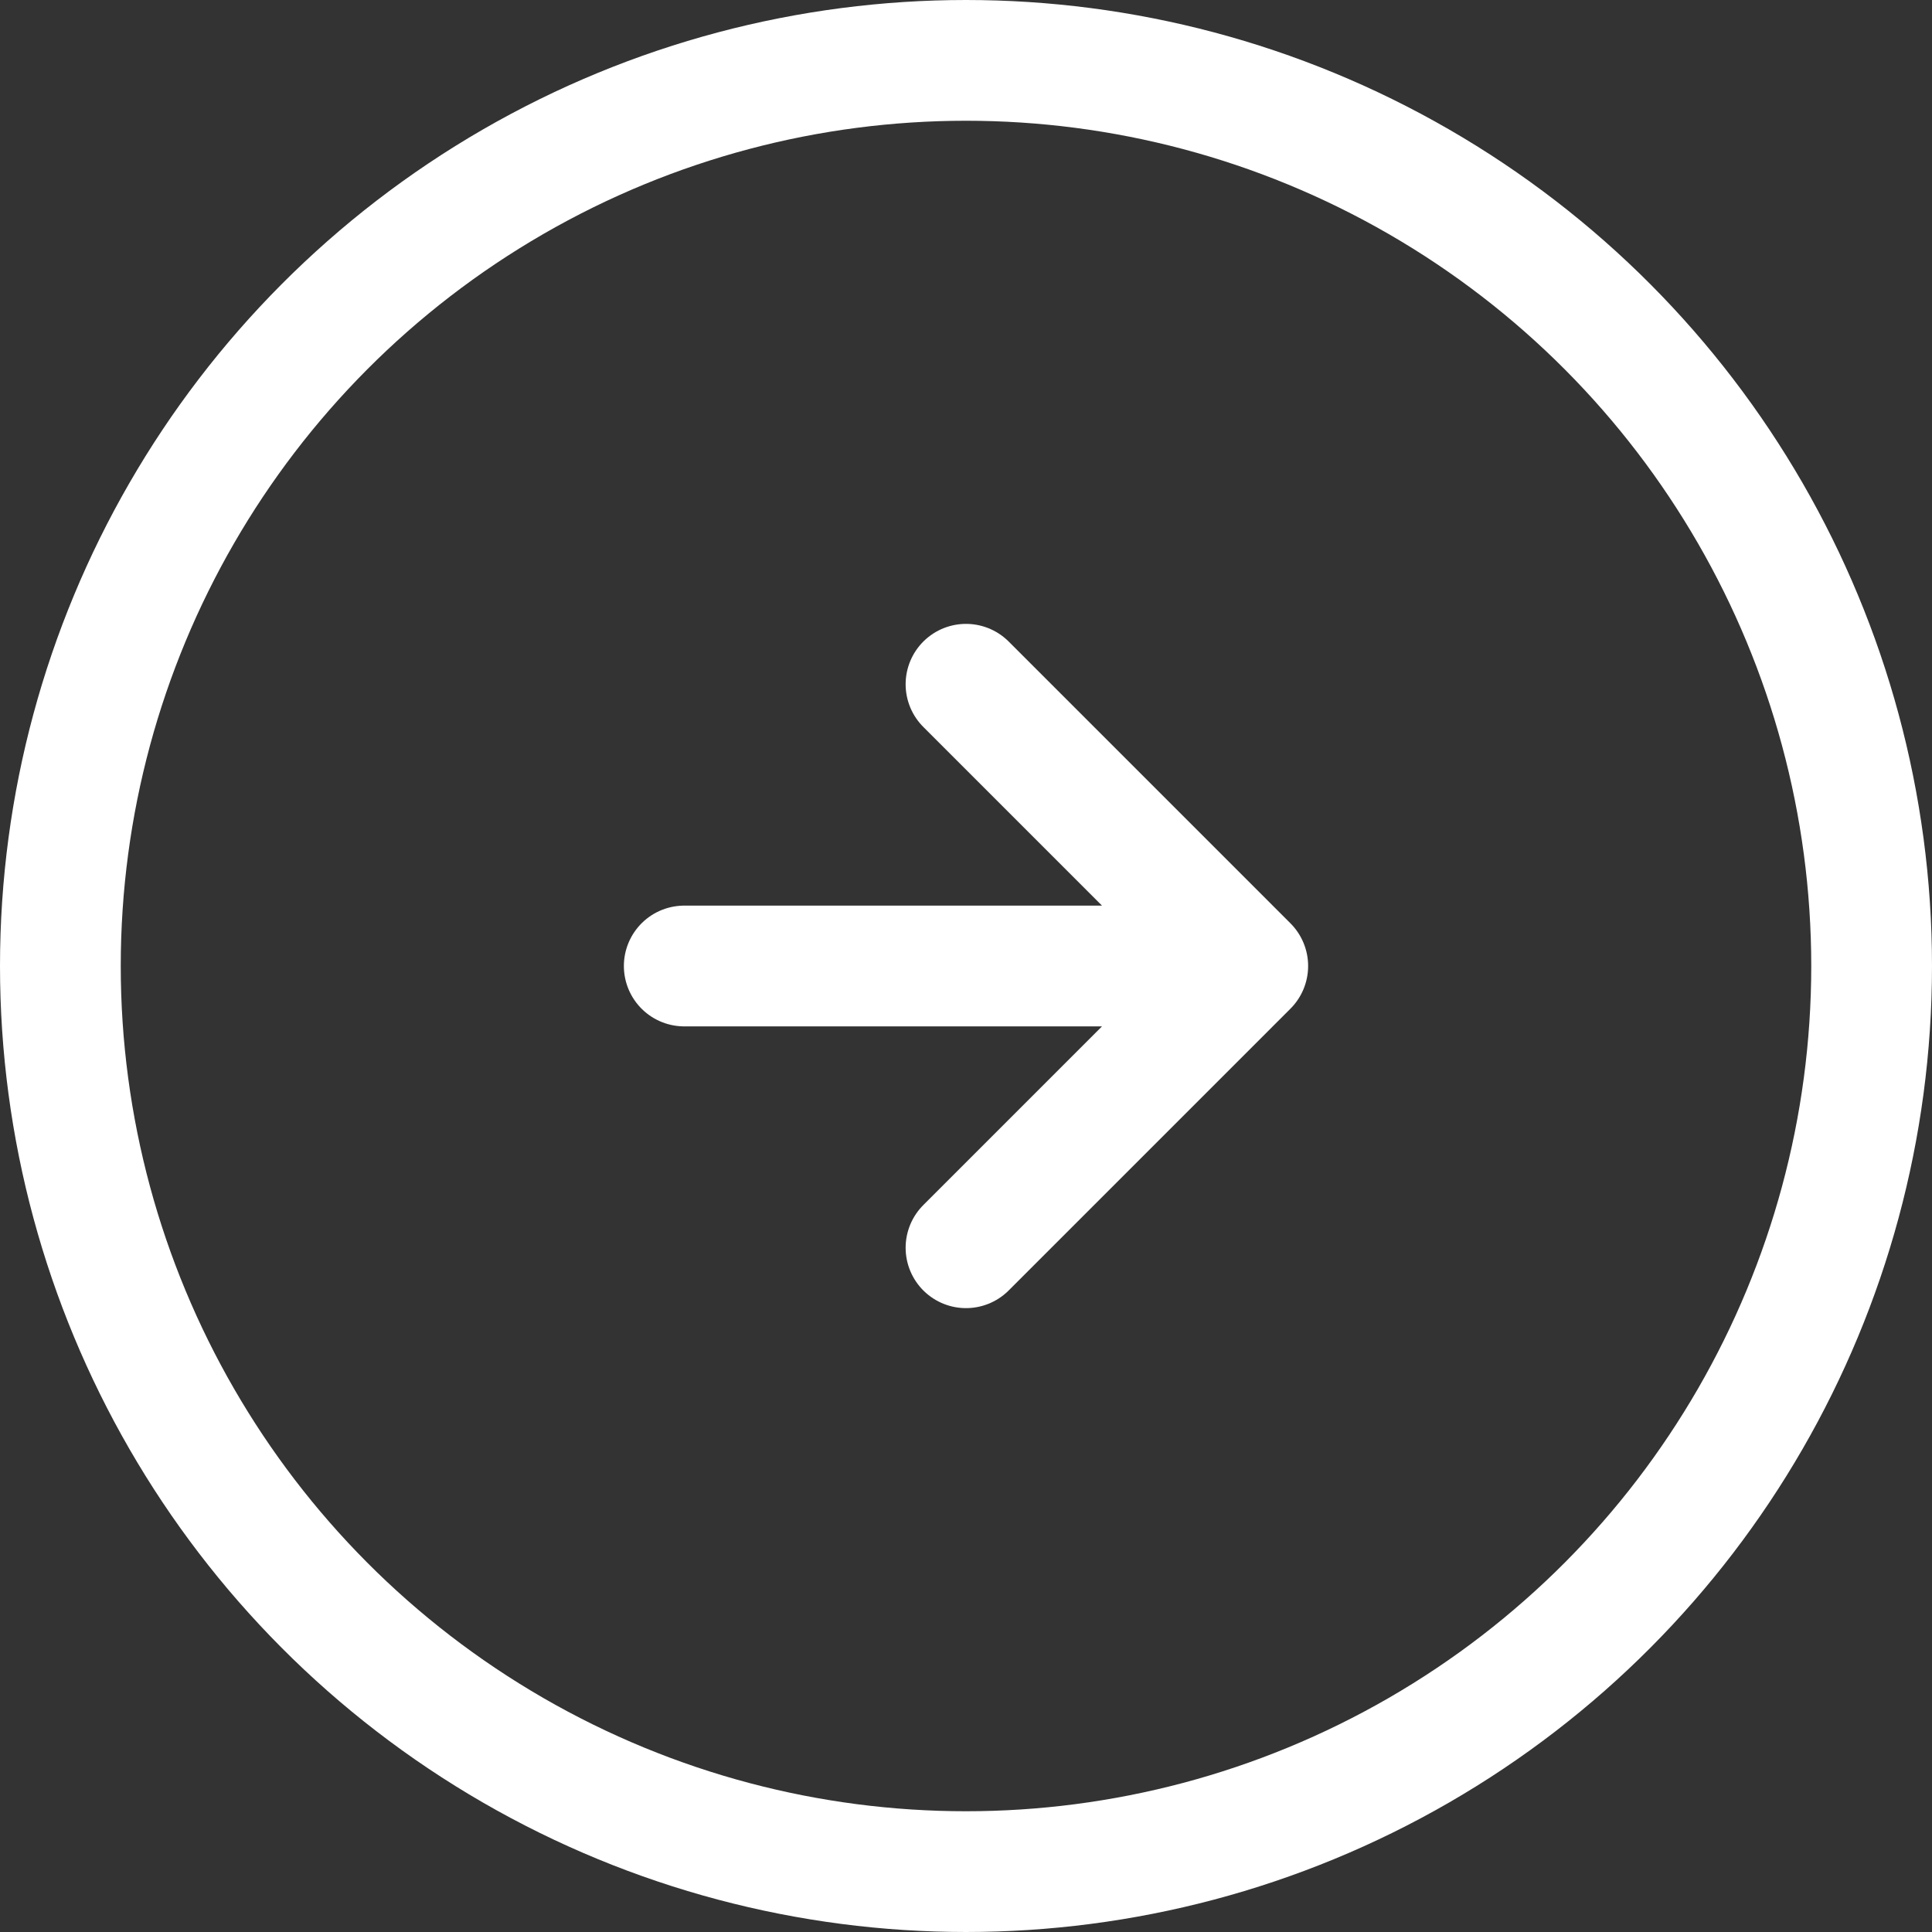
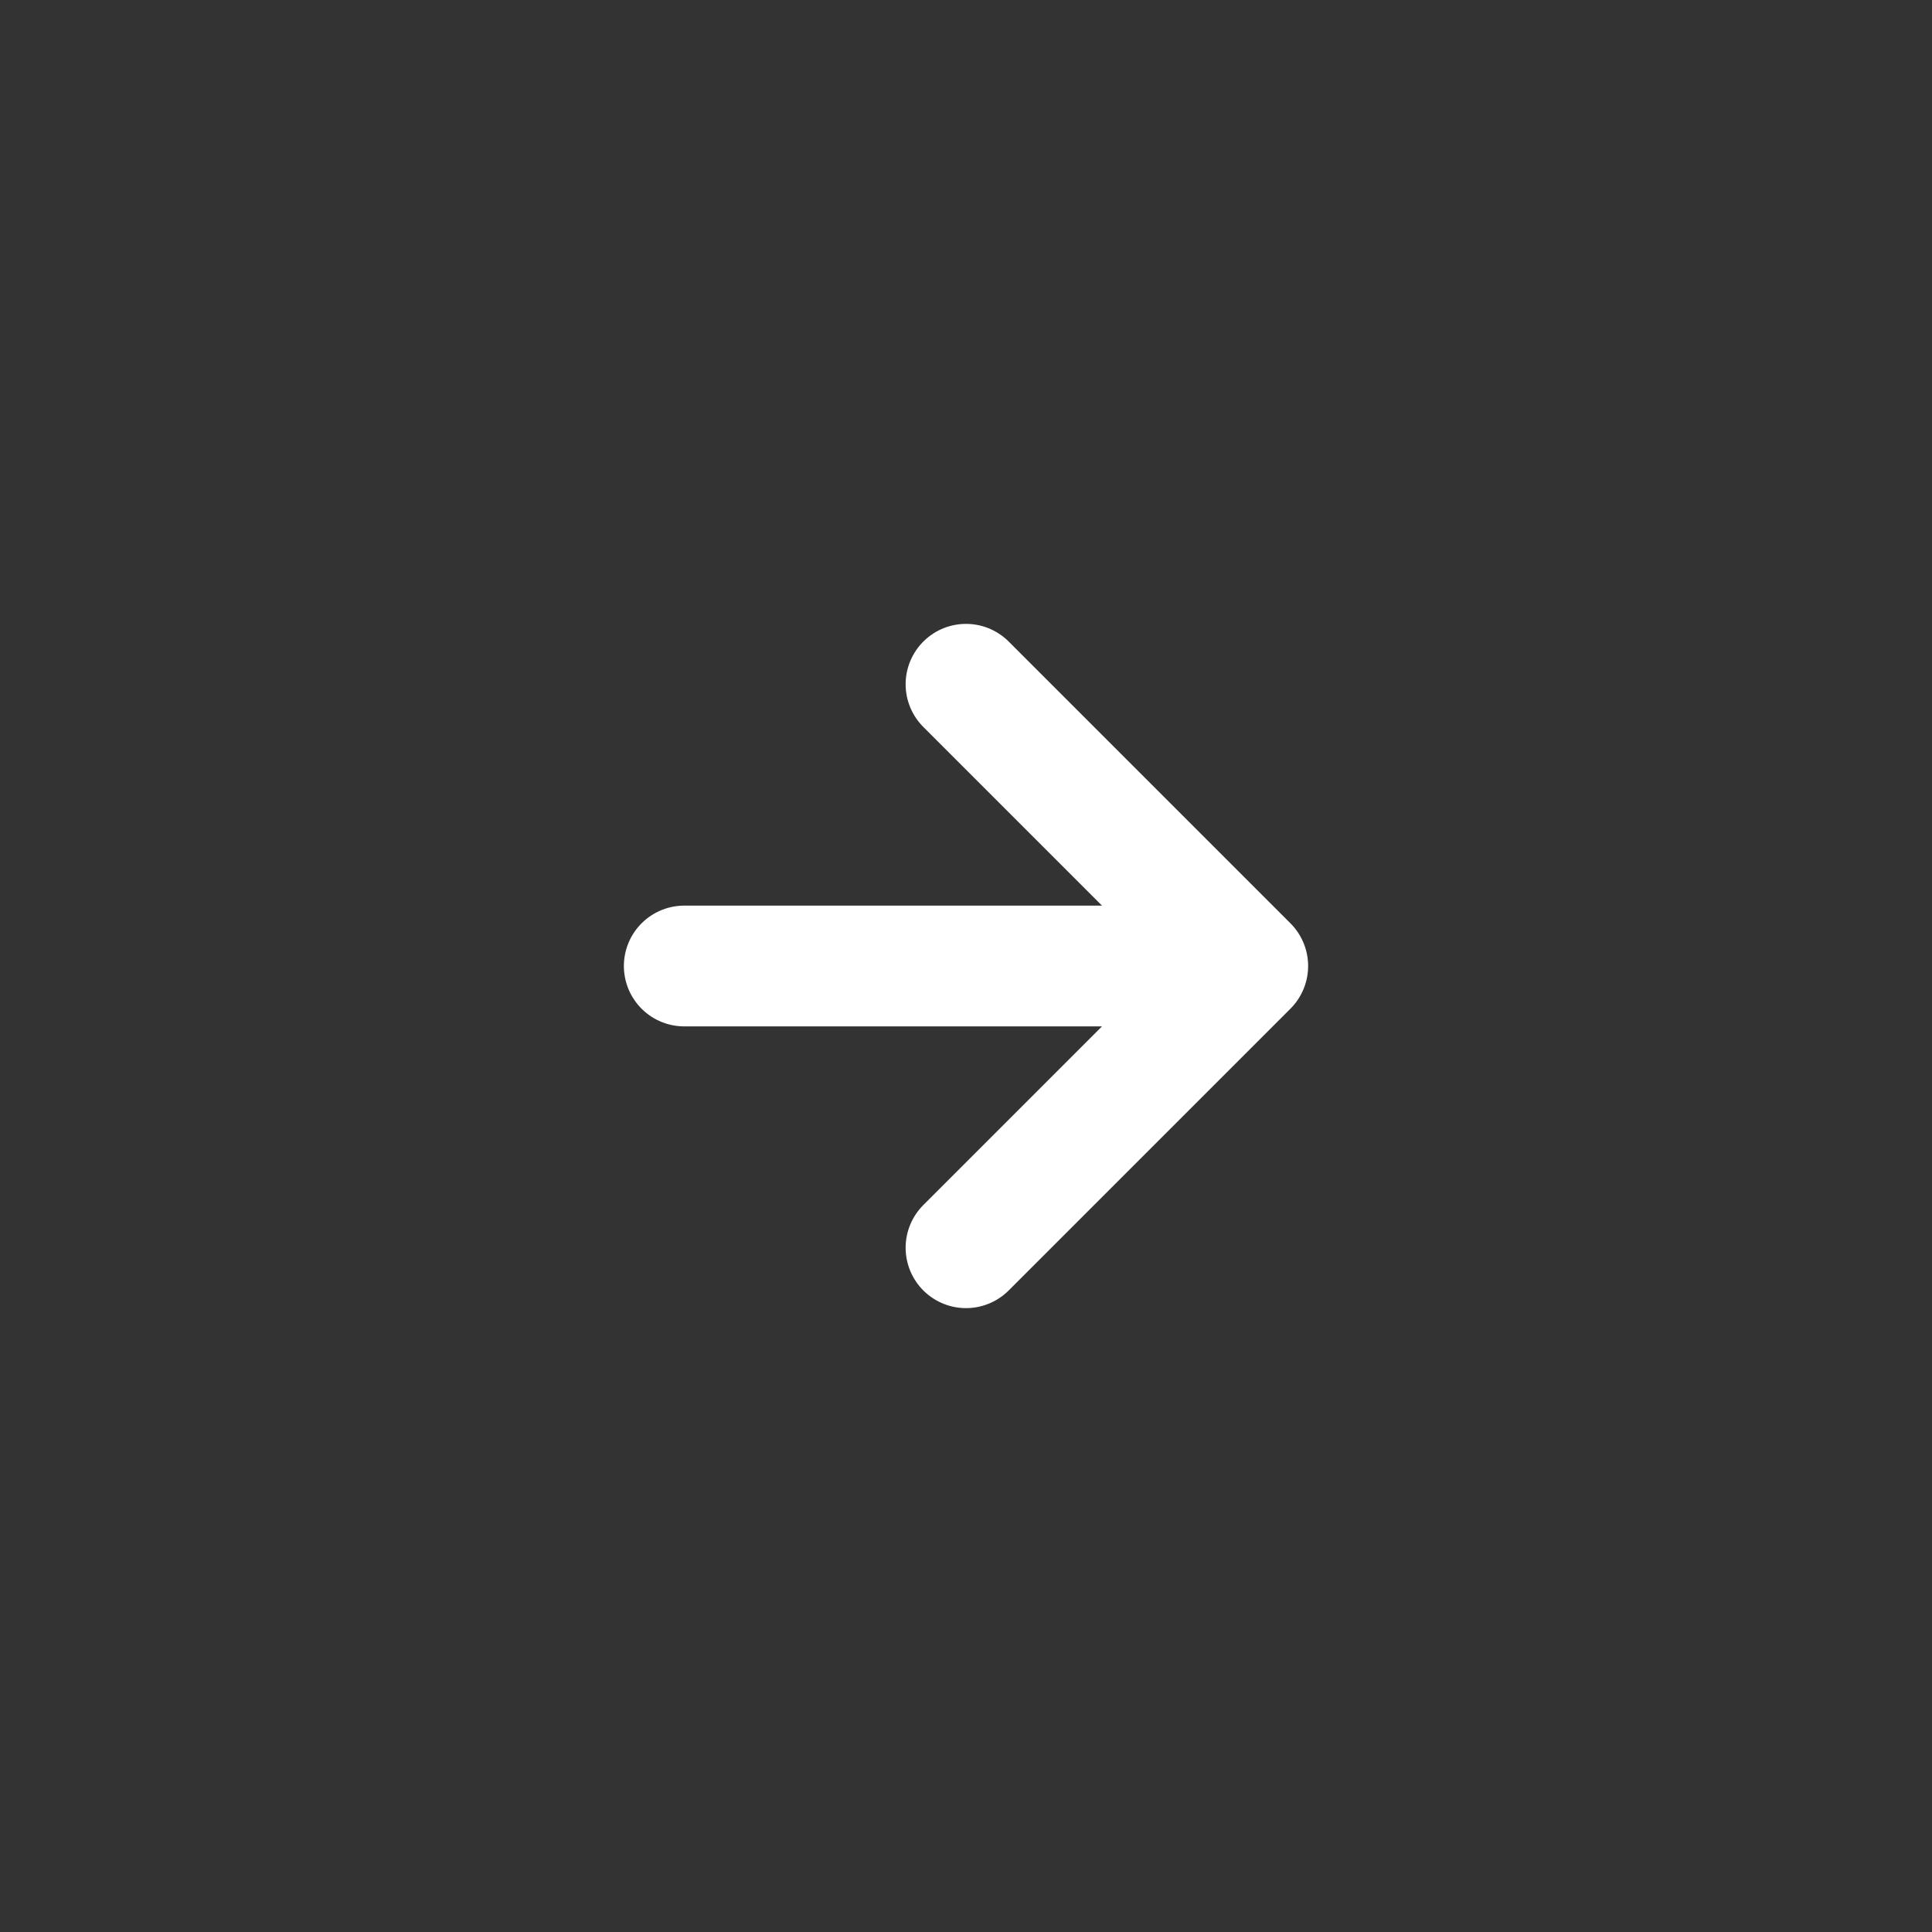
<svg xmlns="http://www.w3.org/2000/svg" fill="none" height="48" viewBox="0 0 48 48" width="48">
  <rect x="0" y="0" width="48" height="48" fill="#333333" stroke="none" />
  <g stroke="#fff" stroke-width="3">
    <path d="m17 24h14m0 0-7-7m7 7-7 7" stroke-linecap="round" stroke-linejoin="round" />
-     <circle cx="24" cy="24" r="22.5" />
  </g>
</svg>